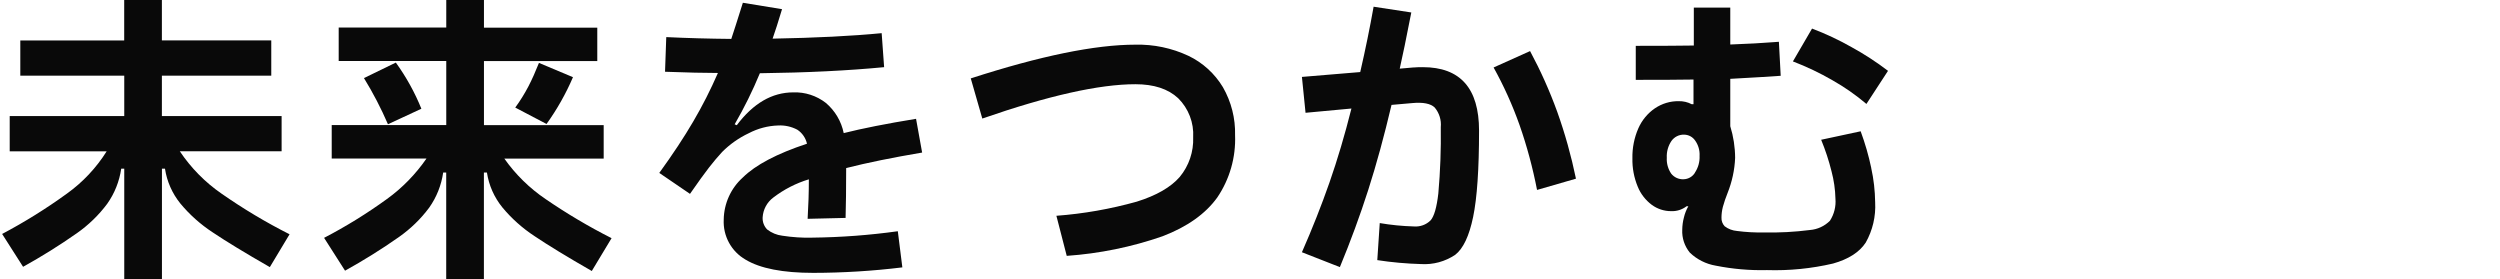
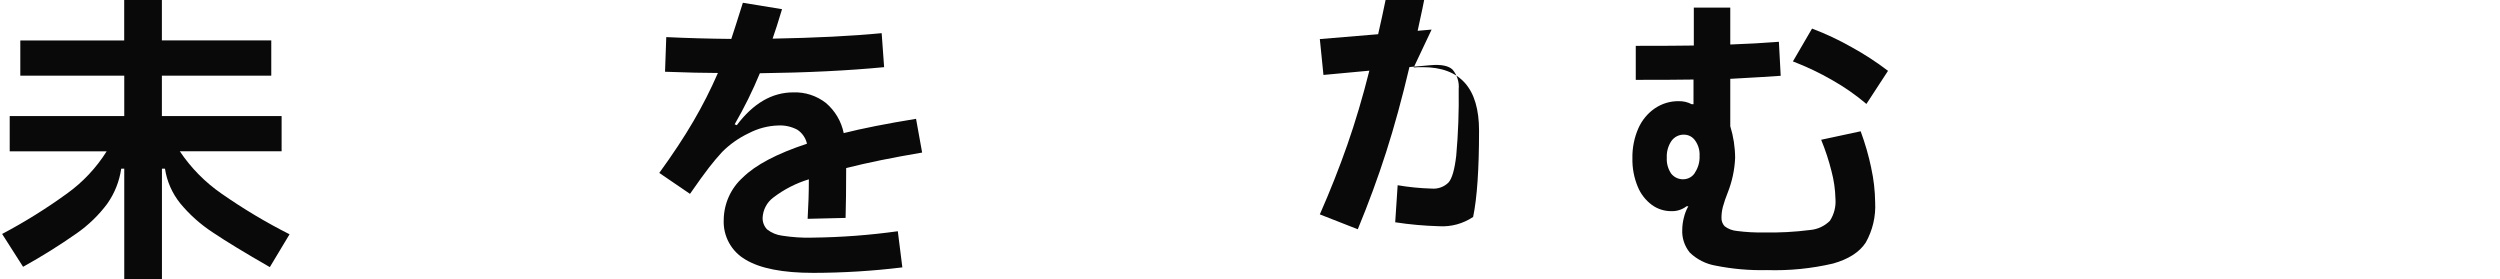
<svg xmlns="http://www.w3.org/2000/svg" id="_レイヤー_2" data-name="レイヤー 2" viewBox="0 0 469 52.43">
  <defs>
    <style>
      .cls-1 {
        fill: none;
      }

      .cls-2 {
        fill: #090909;
      }

      .cls-3 {
        clip-path: url(#clippath);
      }
    </style>
    <clipPath id="clippath">
      <rect class="cls-1" width="469" height="52.43" />
    </clipPath>
  </defs>
  <g id="gradient">
    <g class="cls-3">
      <g>
        <path class="cls-2" d="M33.74,28.39c2.09,3.12,4.75,5.82,7.84,7.95,4.06,2.83,8.32,5.38,12.74,7.61l-3.7,6.16c-4.64-2.66-8.21-4.83-10.72-6.52-2.28-1.49-4.33-3.32-6.07-5.42-1.52-1.88-2.52-4.13-2.88-6.53h-.57v20.8h-7.07v-20.8h-.57c-.34,2.37-1.24,4.63-2.62,6.58-1.59,2.14-3.52,4-5.7,5.53-3.25,2.28-6.62,4.38-10.09,6.3l-3.93-6.16c4.23-2.24,8.3-4.77,12.17-7.58,2.97-2.13,5.5-4.83,7.44-7.92H1.82v-6.61h21.49v-7.58H3.81v-6.61h19.49V0h7.07v7.58h20.52v6.61h-20.52v7.58h22.46v6.61h-19.1Z" />
-         <path class="cls-2" d="M94.61,29.75c2.1,2.97,4.71,5.54,7.72,7.58,3.97,2.72,8.11,5.18,12.4,7.35l-3.71,6.16c-4.64-2.66-8.21-4.84-10.72-6.53-2.28-1.49-4.33-3.32-6.07-5.42-1.52-1.88-2.52-4.13-2.88-6.52h-.57v20.06h-7.07v-20.06h-.57c-.34,2.37-1.24,4.63-2.62,6.58-1.59,2.14-3.52,4-5.7,5.53-3.25,2.28-6.62,4.38-10.09,6.3l-3.93-6.16c4.1-2.13,8.03-4.56,11.77-7.27,2.9-2.09,5.41-4.67,7.44-7.61h-17.78v-6.28h21.49v-12.02h-20.18v-6.27h20.18V0h7.07v5.19h21.26v6.27h-21.26v12.02h22.46v6.27h-18.64Z" />
-         <path class="cls-2" d="M74.26,11.74c1.94,2.69,3.55,5.59,4.79,8.66l-6.27,2.91c-1.29-2.99-2.8-5.89-4.5-8.66l5.98-2.91Z" />
-         <path class="cls-2" d="M96.66,20.18c.93-1.27,1.75-2.6,2.48-3.99.67-1.29,1.32-2.76,1.97-4.39l6.38,2.68c-1.33,3.1-2.99,6.04-4.96,8.78l-5.87-3.08Z" />
        <path class="cls-2" d="M152.41,44.58c5.36-.06,10.71-.46,16.02-1.2l.85,6.78c-5.54.68-11.12,1.02-16.7,1.03-5.74,0-9.97-.83-12.71-2.48-2.67-1.53-4.25-4.43-4.1-7.5.04-3.03,1.34-5.9,3.59-7.92,2.39-2.36,6.4-4.47,12.03-6.33-.24-1.07-.89-2.01-1.8-2.62-1.11-.59-2.36-.87-3.62-.8-1.92.06-3.8.56-5.5,1.45-1.85.87-3.54,2.06-4.99,3.51-.84.91-1.66,1.89-2.48,2.94-.82,1.05-2,2.69-3.56,4.93l-5.76-3.93c2.51-3.46,4.64-6.68,6.38-9.66,1.72-2.93,3.26-5.97,4.62-9.09-2.51,0-5.81-.08-9.92-.23l.23-6.5c3.95.19,8.02.3,12.2.34.46-1.37,1.18-3.63,2.17-6.78l7.35,1.2c-.72,2.39-1.31,4.24-1.77,5.53,8.09-.15,14.92-.49,20.46-1.03l.46,6.38c-6.73.65-14.5,1.03-23.31,1.14-1.36,3.29-2.94,6.49-4.73,9.58l.4.17c3.08-4.1,6.61-6.16,10.6-6.16,2.2-.08,4.36.62,6.1,1.97,1.73,1.46,2.91,3.46,3.36,5.67,3.46-.87,7.98-1.77,13.57-2.68l1.14,6.33c-5.62.95-10.37,1.92-14.25,2.91,0,3.88-.04,6.99-.11,9.35l-7.12.17c.15-2.47.23-4.94.23-7.41-2.41.73-4.67,1.89-6.67,3.42-1.18.88-1.91,2.24-2,3.71-.05.85.26,1.68.85,2.28.83.64,1.81,1.05,2.85,1.17,1.87.29,3.76.41,5.65.37h0Z" />
-         <path class="cls-2" d="M182.11,14.71c13.03-4.22,23.33-6.33,30.89-6.33,3.42-.08,6.82.63,9.92,2.08,2.7,1.28,4.96,3.34,6.5,5.9,1.57,2.74,2.36,5.85,2.28,9.01.16,4.15-1.01,8.24-3.34,11.68-2.22,3.08-5.64,5.5-10.26,7.27-5.8,2.02-11.85,3.25-17.98,3.68l-1.94-7.52c5.1-.38,10.15-1.27,15.08-2.65,3.71-1.16,6.39-2.71,8.07-4.65,1.72-2.08,2.61-4.72,2.51-7.41.16-2.74-.87-5.42-2.82-7.35-1.88-1.75-4.55-2.62-8.01-2.62-6.8,0-16.38,2.15-28.73,6.44l-2.16-7.52Z" />
-         <path class="cls-2" d="M265.21,12.66c.38-.04.95-.06,1.71-.06,7.03,0,10.55,3.97,10.55,11.91,0,7.22-.37,12.62-1.11,16.19s-1.86,5.94-3.36,7.1c-1.89,1.27-4.14,1.88-6.41,1.74-2.75-.08-5.49-.32-8.21-.74l.46-6.95c2.11.36,4.24.57,6.38.63,1.17.1,2.33-.31,3.16-1.14.67-.76,1.15-2.44,1.45-5.04.37-4.14.52-8.3.46-12.45.13-1.33-.28-2.65-1.14-3.68-.76-.74-2.17-1.02-4.22-.83l-3.88.34c-1.37,5.81-2.82,11.12-4.36,15.93s-3.32,9.64-5.33,14.5l-7.12-2.79c1.94-4.41,3.66-8.76,5.16-13.05,1.5-4.29,2.88-8.93,4.13-13.91l-8.61.8-.68-6.73,10.94-.91c.99-4.29,1.82-8.38,2.51-12.26l7.07,1.08c-.95,4.87-1.67,8.38-2.17,10.54l2.62-.23Z" />
-         <path class="cls-2" d="M287.04,9.58c1.97,3.67,3.68,7.48,5.1,11.4,1.46,4.09,2.63,8.28,3.51,12.54l-7.3,2.11c-.8-4.13-1.89-8.2-3.28-12.17-1.32-3.73-2.95-7.34-4.87-10.8l6.85-3.08Z" />
+         <path class="cls-2" d="M265.21,12.66c.38-.04.95-.06,1.71-.06,7.03,0,10.55,3.97,10.55,11.91,0,7.22-.37,12.62-1.11,16.19c-1.89,1.27-4.14,1.88-6.41,1.74-2.75-.08-5.49-.32-8.21-.74l.46-6.95c2.11.36,4.24.57,6.38.63,1.17.1,2.33-.31,3.16-1.14.67-.76,1.15-2.44,1.45-5.04.37-4.14.52-8.3.46-12.45.13-1.33-.28-2.65-1.14-3.68-.76-.74-2.17-1.02-4.22-.83l-3.88.34c-1.37,5.81-2.82,11.12-4.36,15.93s-3.32,9.64-5.33,14.5l-7.12-2.79c1.94-4.41,3.66-8.76,5.16-13.05,1.5-4.29,2.88-8.93,4.13-13.91l-8.61.8-.68-6.73,10.94-.91c.99-4.29,1.82-8.38,2.51-12.26l7.07,1.08c-.95,4.87-1.67,8.38-2.17,10.54l2.62-.23Z" />
        <g>
          <path class="cls-2" d="M351.05,31.53c-.49-2.35-1.16-4.65-1.99-6.9l-7.41,1.59c.79,1.92,1.44,3.89,1.94,5.9.45,1.68.7,3.42.74,5.16.12,1.45-.24,2.9-1.03,4.13-1,1.01-2.34,1.63-3.76,1.74-2.87.37-5.77.52-8.66.46-1.68.03-3.35-.06-5.02-.28-.84-.07-1.64-.37-2.31-.88-.41-.44-.63-1.02-.6-1.62,0-.68.09-1.36.26-2.02.24-.88.54-1.75.88-2.59.84-2.11,1.33-4.34,1.42-6.61-.01-2.01-.32-4.01-.91-5.93v-8.89c4.22-.23,7.37-.42,9.46-.57l-.34-6.38c-2.93.23-5.97.4-9.12.51V1.42h-6.84v7.12c-2.36.04-5.98.06-10.89.06v6.38c4.86,0,8.47-.02,10.83-.06v4.63h-.34c-.75-.4-1.6-.59-2.45-.57-1.58-.02-3.13.45-4.45,1.34-1.37.94-2.44,2.24-3.11,3.76-.77,1.77-1.15,3.68-1.11,5.61-.04,1.83.3,3.64,1,5.33.55,1.36,1.47,2.54,2.65,3.42,1.04.76,2.3,1.17,3.59,1.17,1.05.05,2.08-.27,2.91-.91h.34c-.38.66-.66,1.37-.83,2.11-.2.74-.3,1.51-.31,2.28-.08,1.56.43,3.09,1.42,4.3,1.34,1.29,3.04,2.14,4.87,2.45,3.16.63,6.38.91,9.6.83,4.17.13,8.34-.28,12.4-1.23,2.91-.82,4.95-2.13,6.13-3.93,1.3-2.3,1.91-4.92,1.77-7.55-.03-2.17-.27-4.33-.74-6.44ZM317.97,32.41c-.46.74-1.26,1.2-2.14,1.22-.89.04-1.75-.35-2.31-1.05-.6-.88-.89-1.93-.83-2.99-.06-1.12.25-2.23.88-3.16.55-.76,1.43-1.2,2.37-1.17.82.01,1.58.41,2.05,1.08.61.84.91,1.87.85,2.91.05,1.12-.26,2.23-.89,3.16Z" />
          <path class="cls-2" d="M350.14,19.5l4.05-6.21c-2.16-1.65-4.45-3.14-6.84-4.45-2.38-1.35-4.85-2.51-7.41-3.48l-3.59,6.16c2.56.98,5.04,2.16,7.41,3.53,2.26,1.28,4.4,2.77,6.38,4.45Z" />
        </g>
      </g>
    </g>
  </g>
</svg>